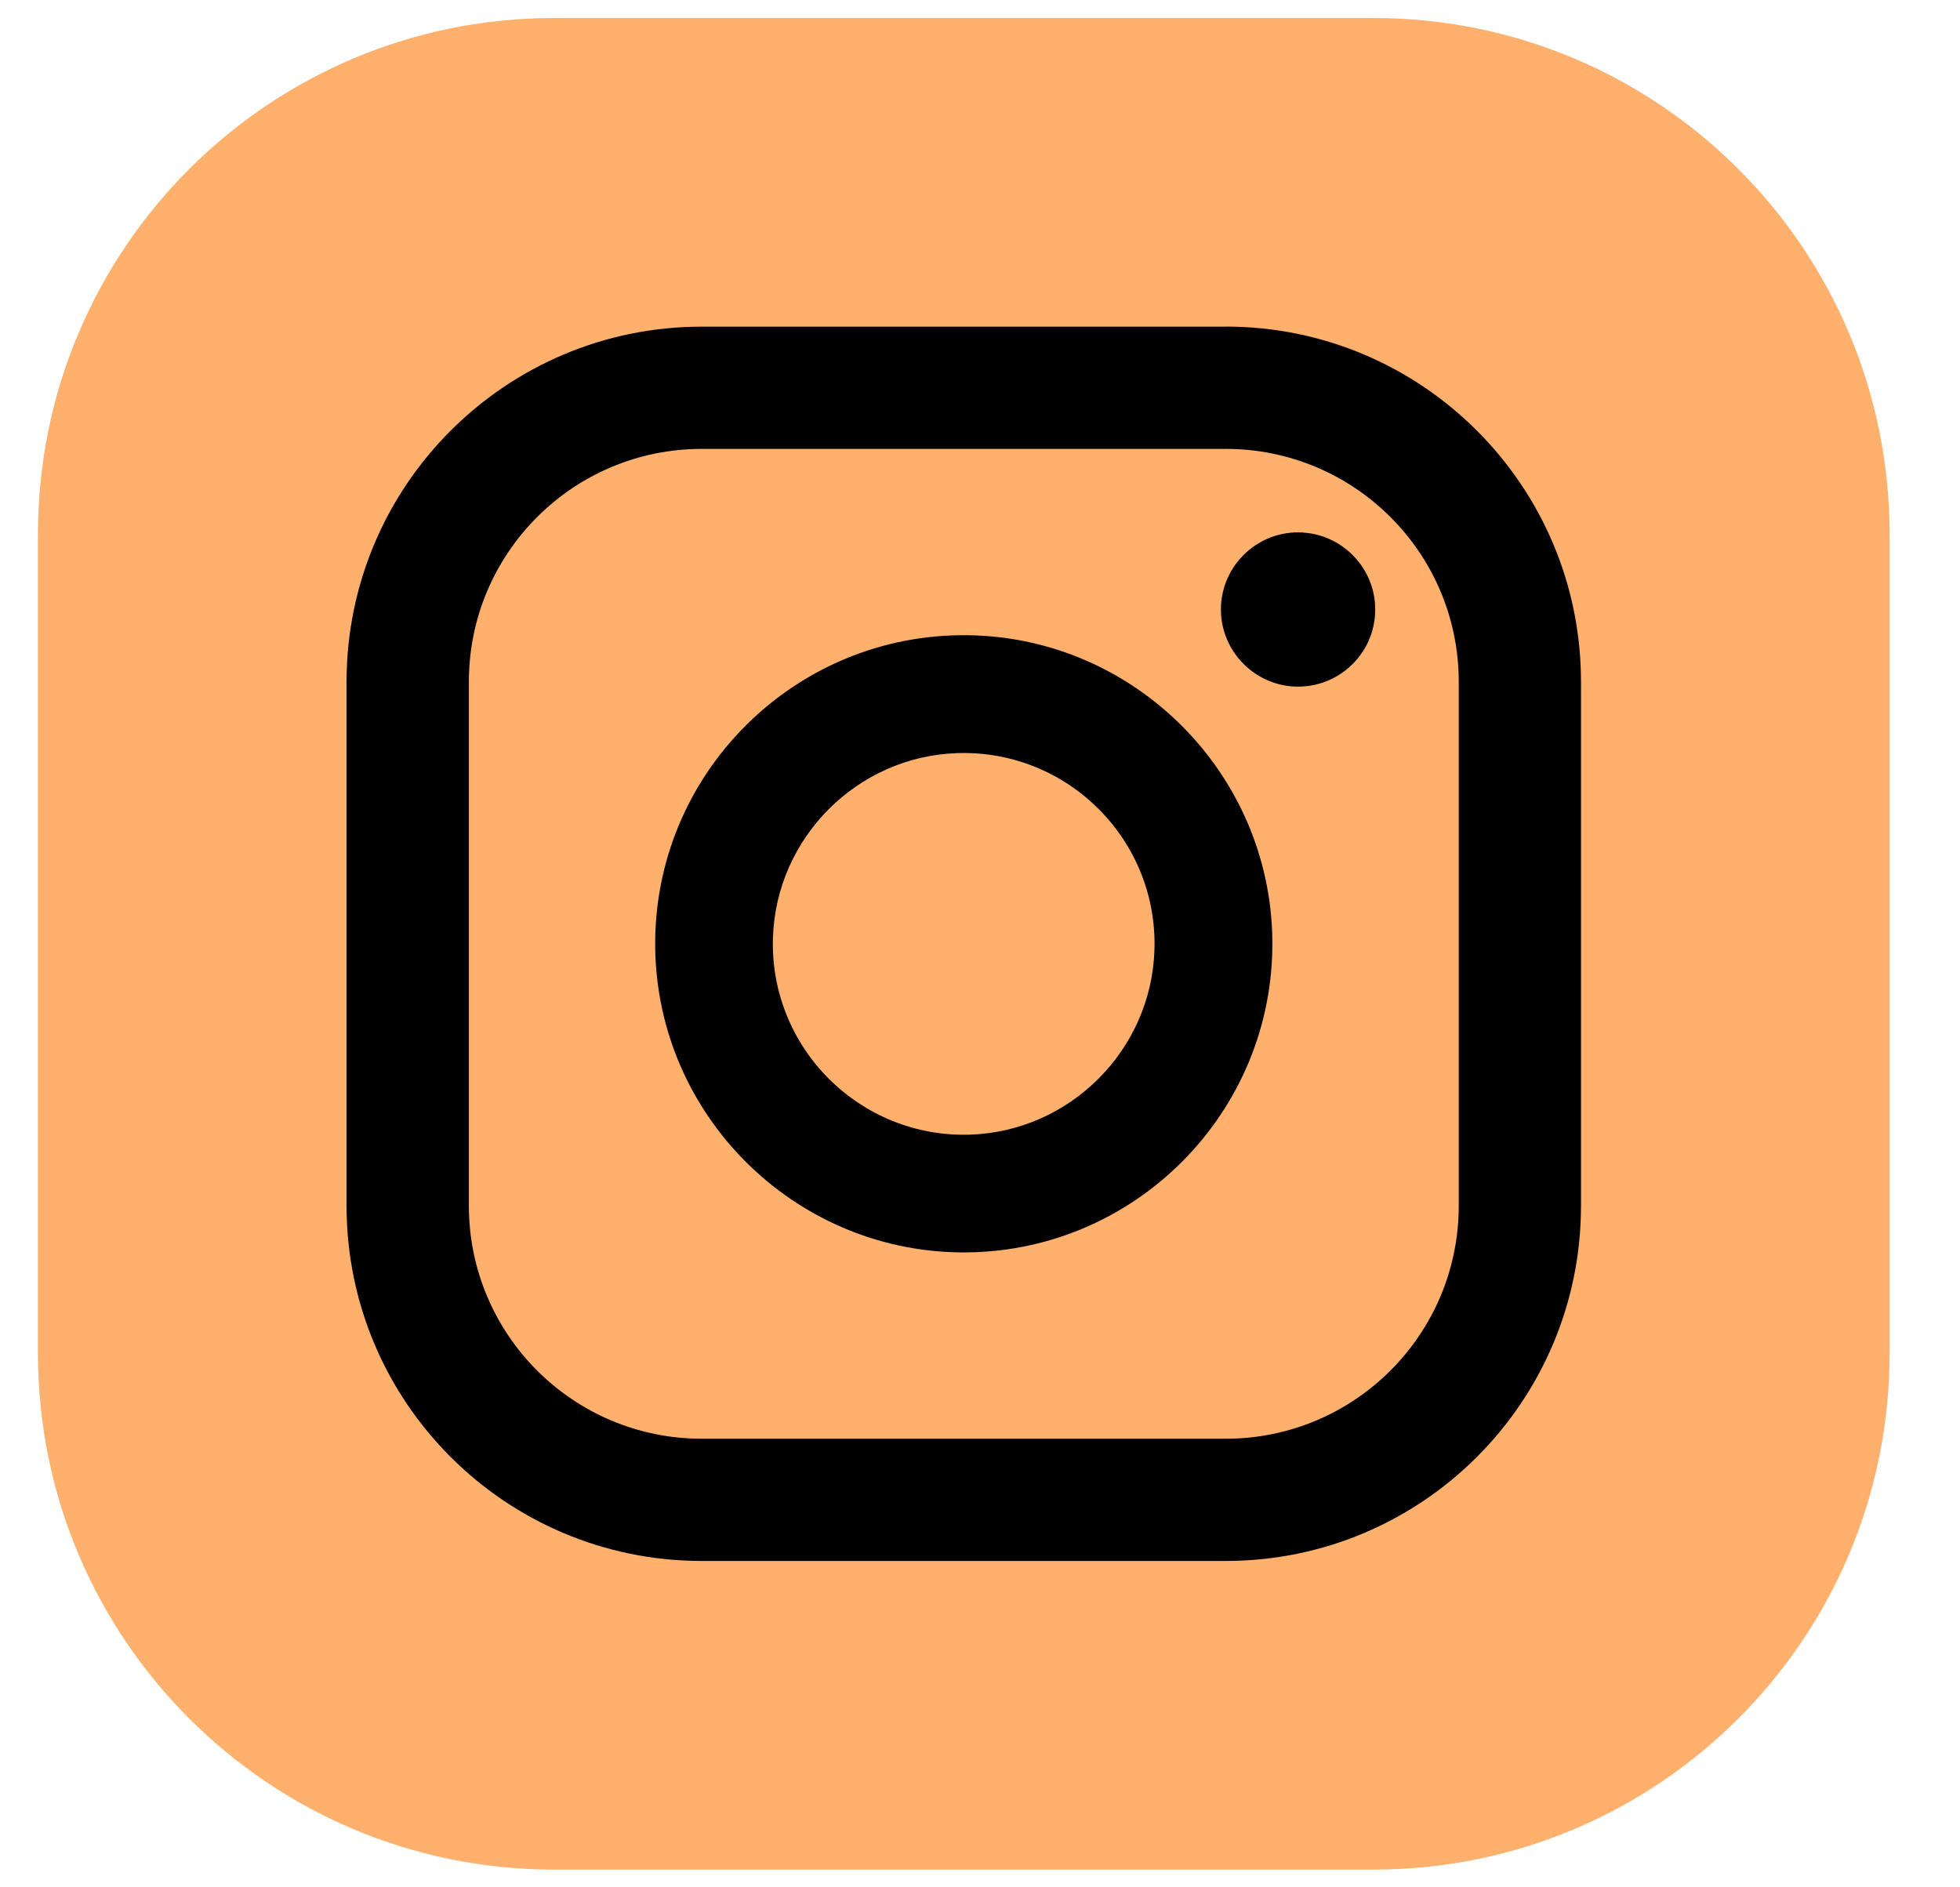
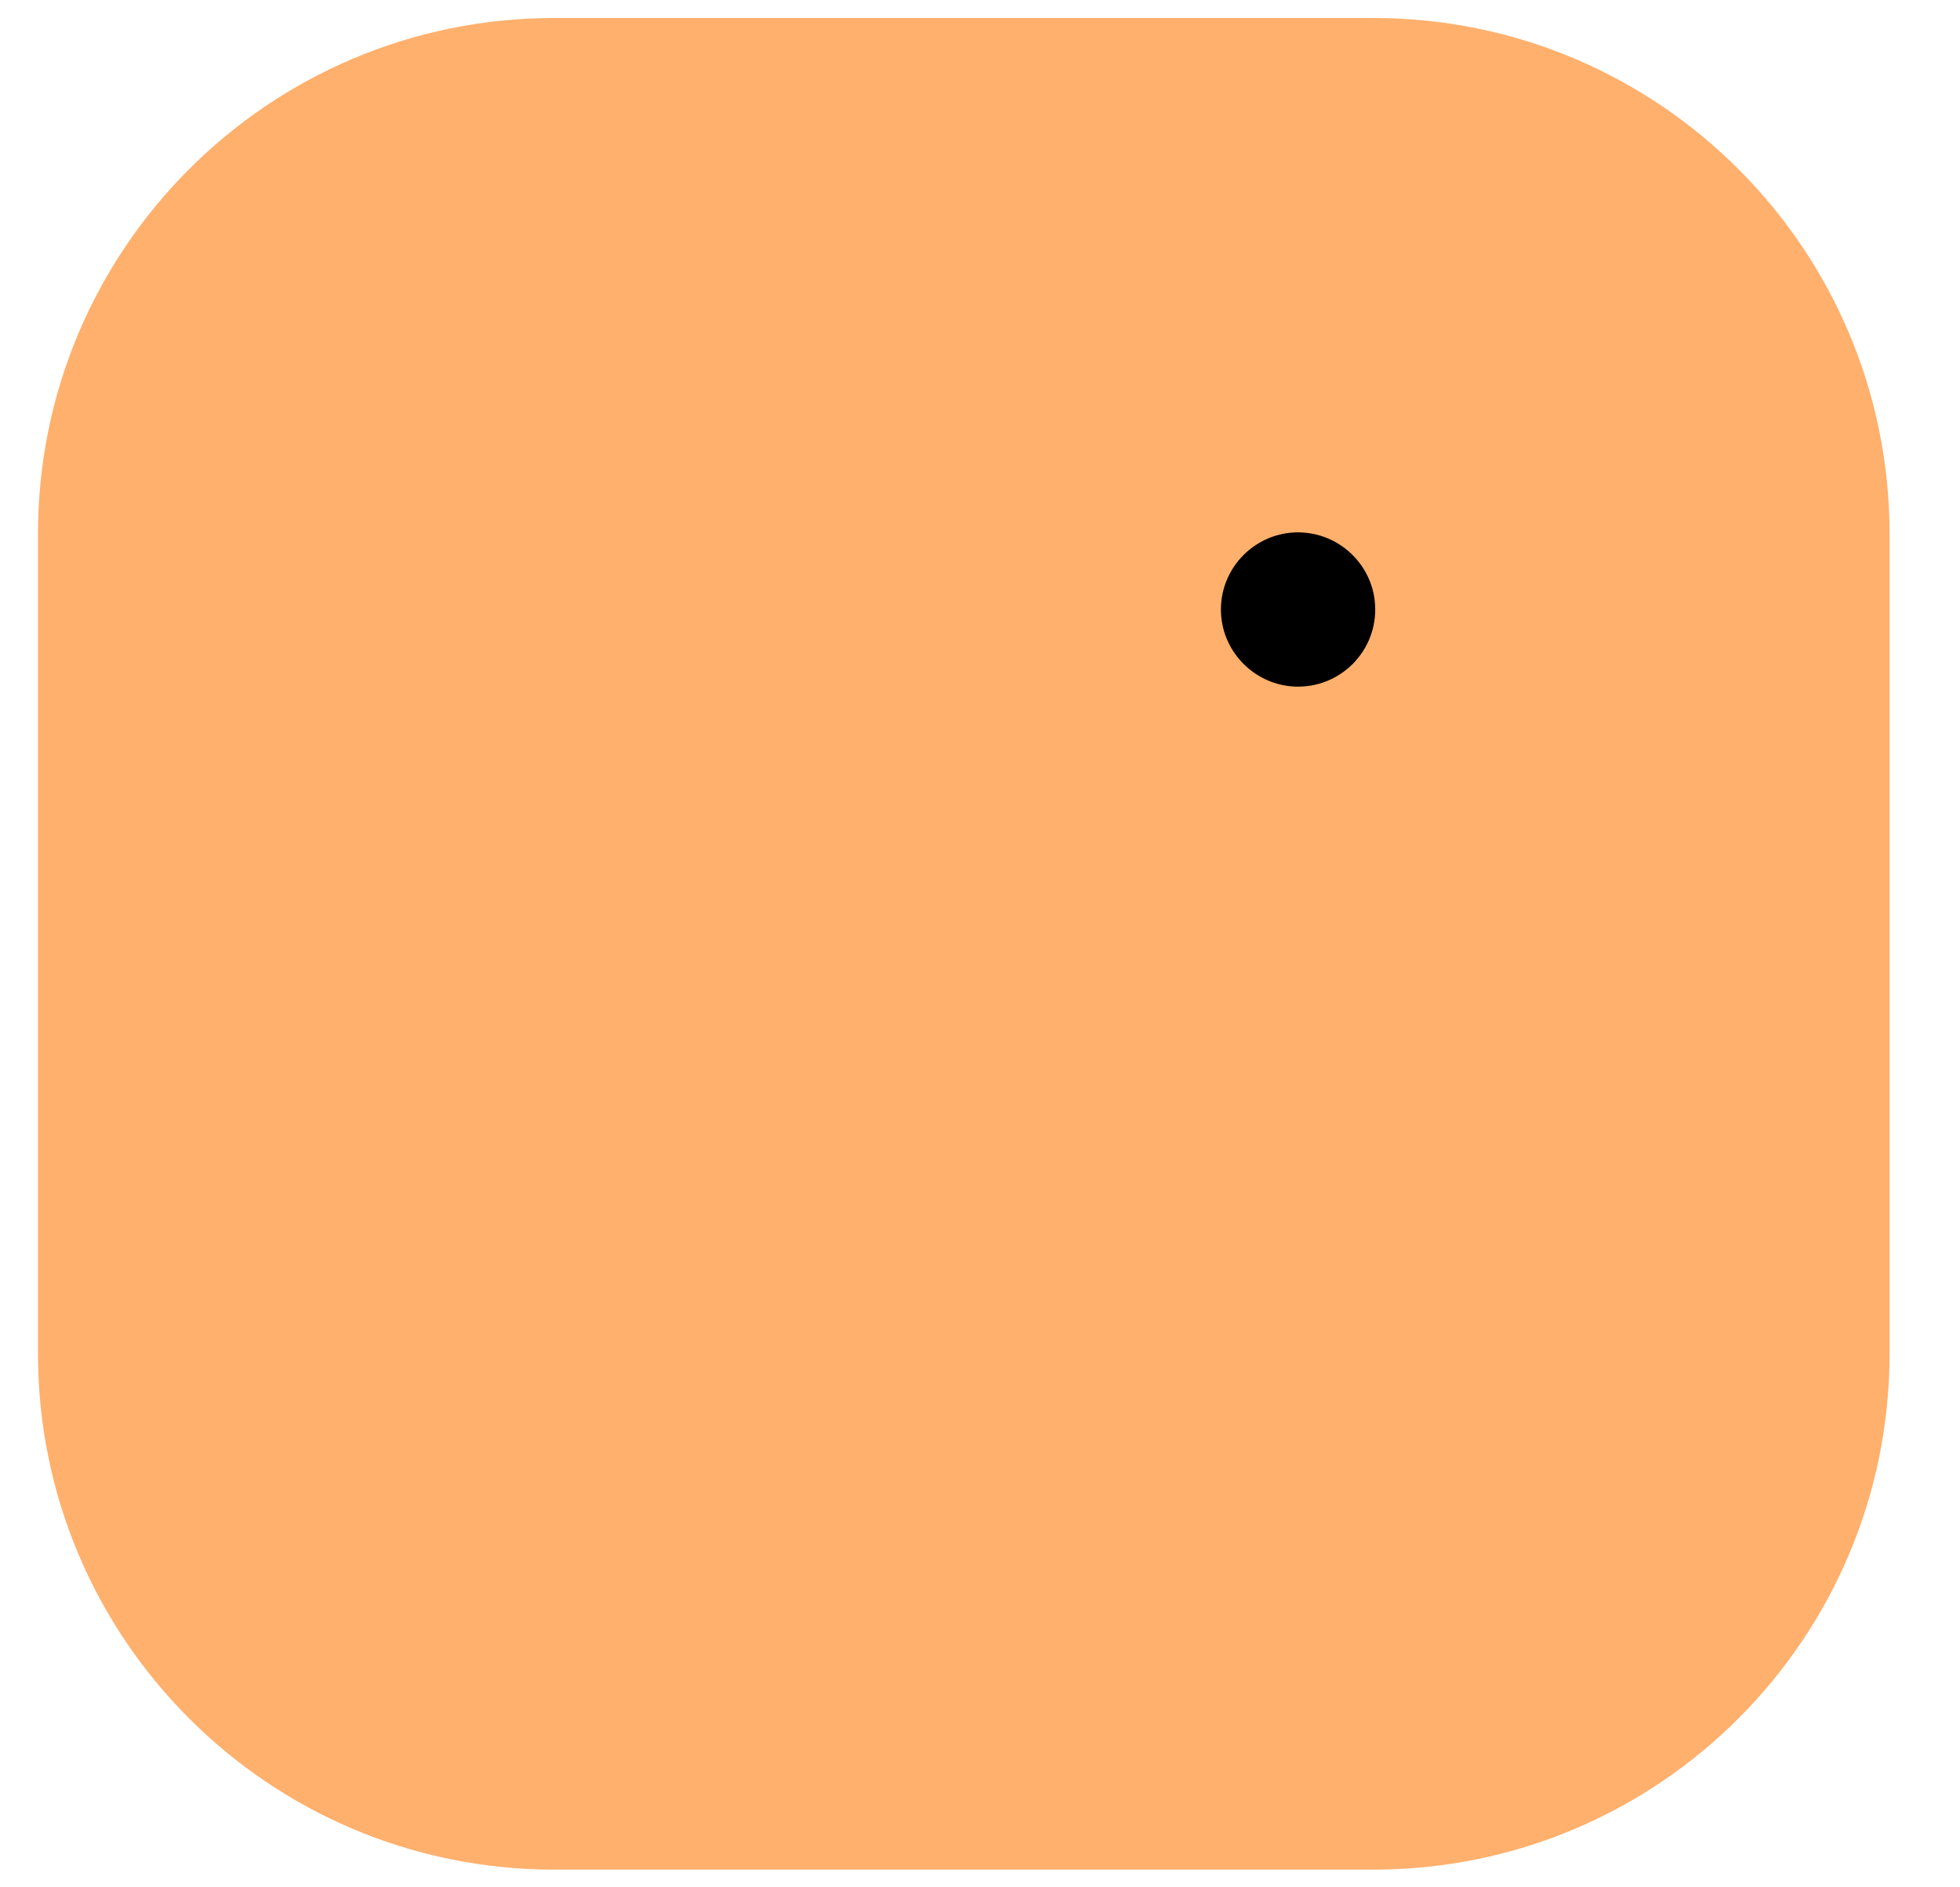
<svg xmlns="http://www.w3.org/2000/svg" width="27" height="26" viewBox="0 0 27 26" fill="none">
  <path d="M26.03 7.357V18.646C26.03 22.573 22.848 25.756 18.921 25.756H7.632C3.705 25.756 0.523 22.572 0.523 18.646V7.357C0.523 3.431 3.706 0.248 7.632 0.248H18.921C22.848 0.248 26.03 3.431 26.03 7.357Z" fill="#FFB06D" />
-   <path d="M13.363 15.631C11.845 15.68 10.598 14.434 10.648 12.915C10.693 11.538 11.81 10.42 13.188 10.375C14.707 10.326 15.953 11.571 15.903 13.09C15.858 14.467 14.74 15.586 13.363 15.631ZM13.335 8.751C10.944 8.718 8.992 10.67 9.026 13.061C9.057 15.354 10.923 17.221 13.217 17.253C15.608 17.286 17.56 15.333 17.527 12.943C17.496 10.65 15.629 8.782 13.336 8.751" fill="black" />
-   <path d="M20.095 16.611C20.095 18.384 18.658 19.82 16.885 19.82H9.667C7.895 19.82 6.459 18.384 6.459 16.611V9.392C6.459 7.62 7.896 6.184 9.667 6.184H16.885C18.658 6.184 20.095 7.621 20.095 9.392V16.61V16.611ZM16.887 4.5H9.667C6.965 4.5 4.774 6.692 4.774 9.393V16.611C4.774 19.313 6.964 21.504 9.667 21.504H16.885C19.588 21.504 21.779 19.313 21.779 16.611V9.392C21.779 6.691 19.587 4.499 16.885 4.499" fill="black" />
  <path d="M17.952 7.336C17.312 7.295 16.78 7.825 16.821 8.466C16.855 8.995 17.284 9.422 17.812 9.457C18.453 9.498 18.984 8.968 18.942 8.327C18.909 7.798 18.48 7.37 17.952 7.337" fill="black" />
</svg>